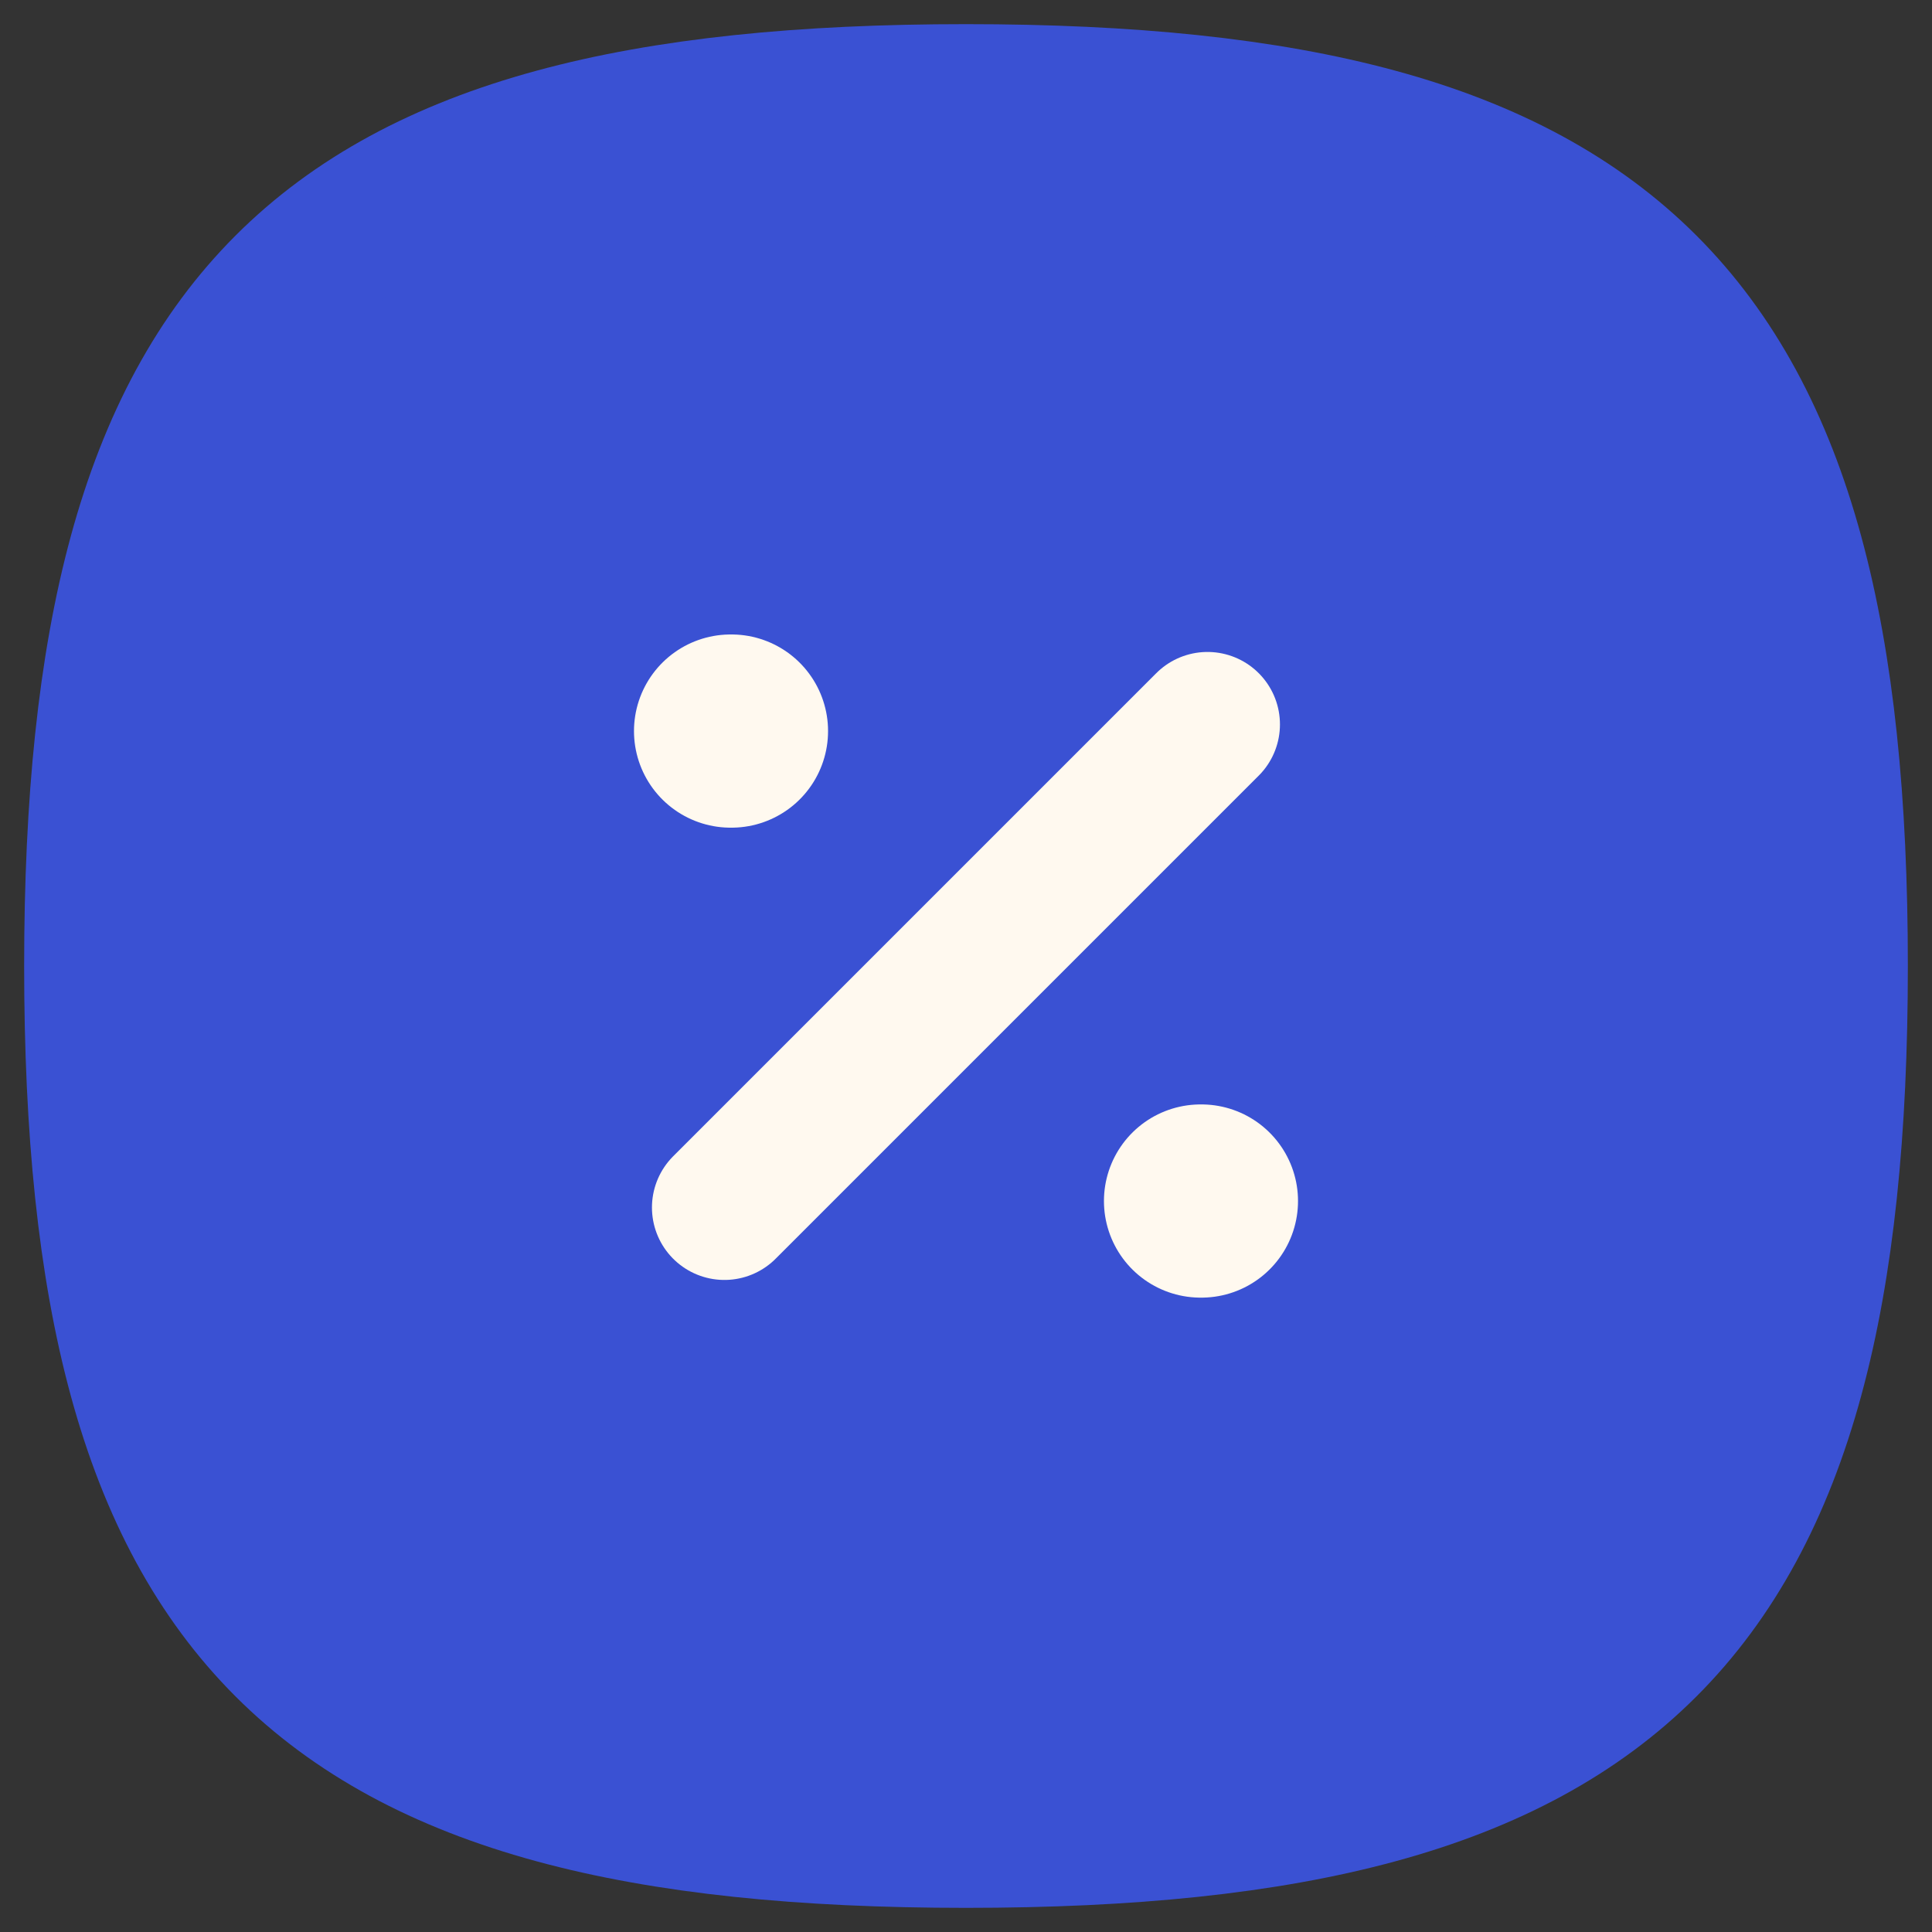
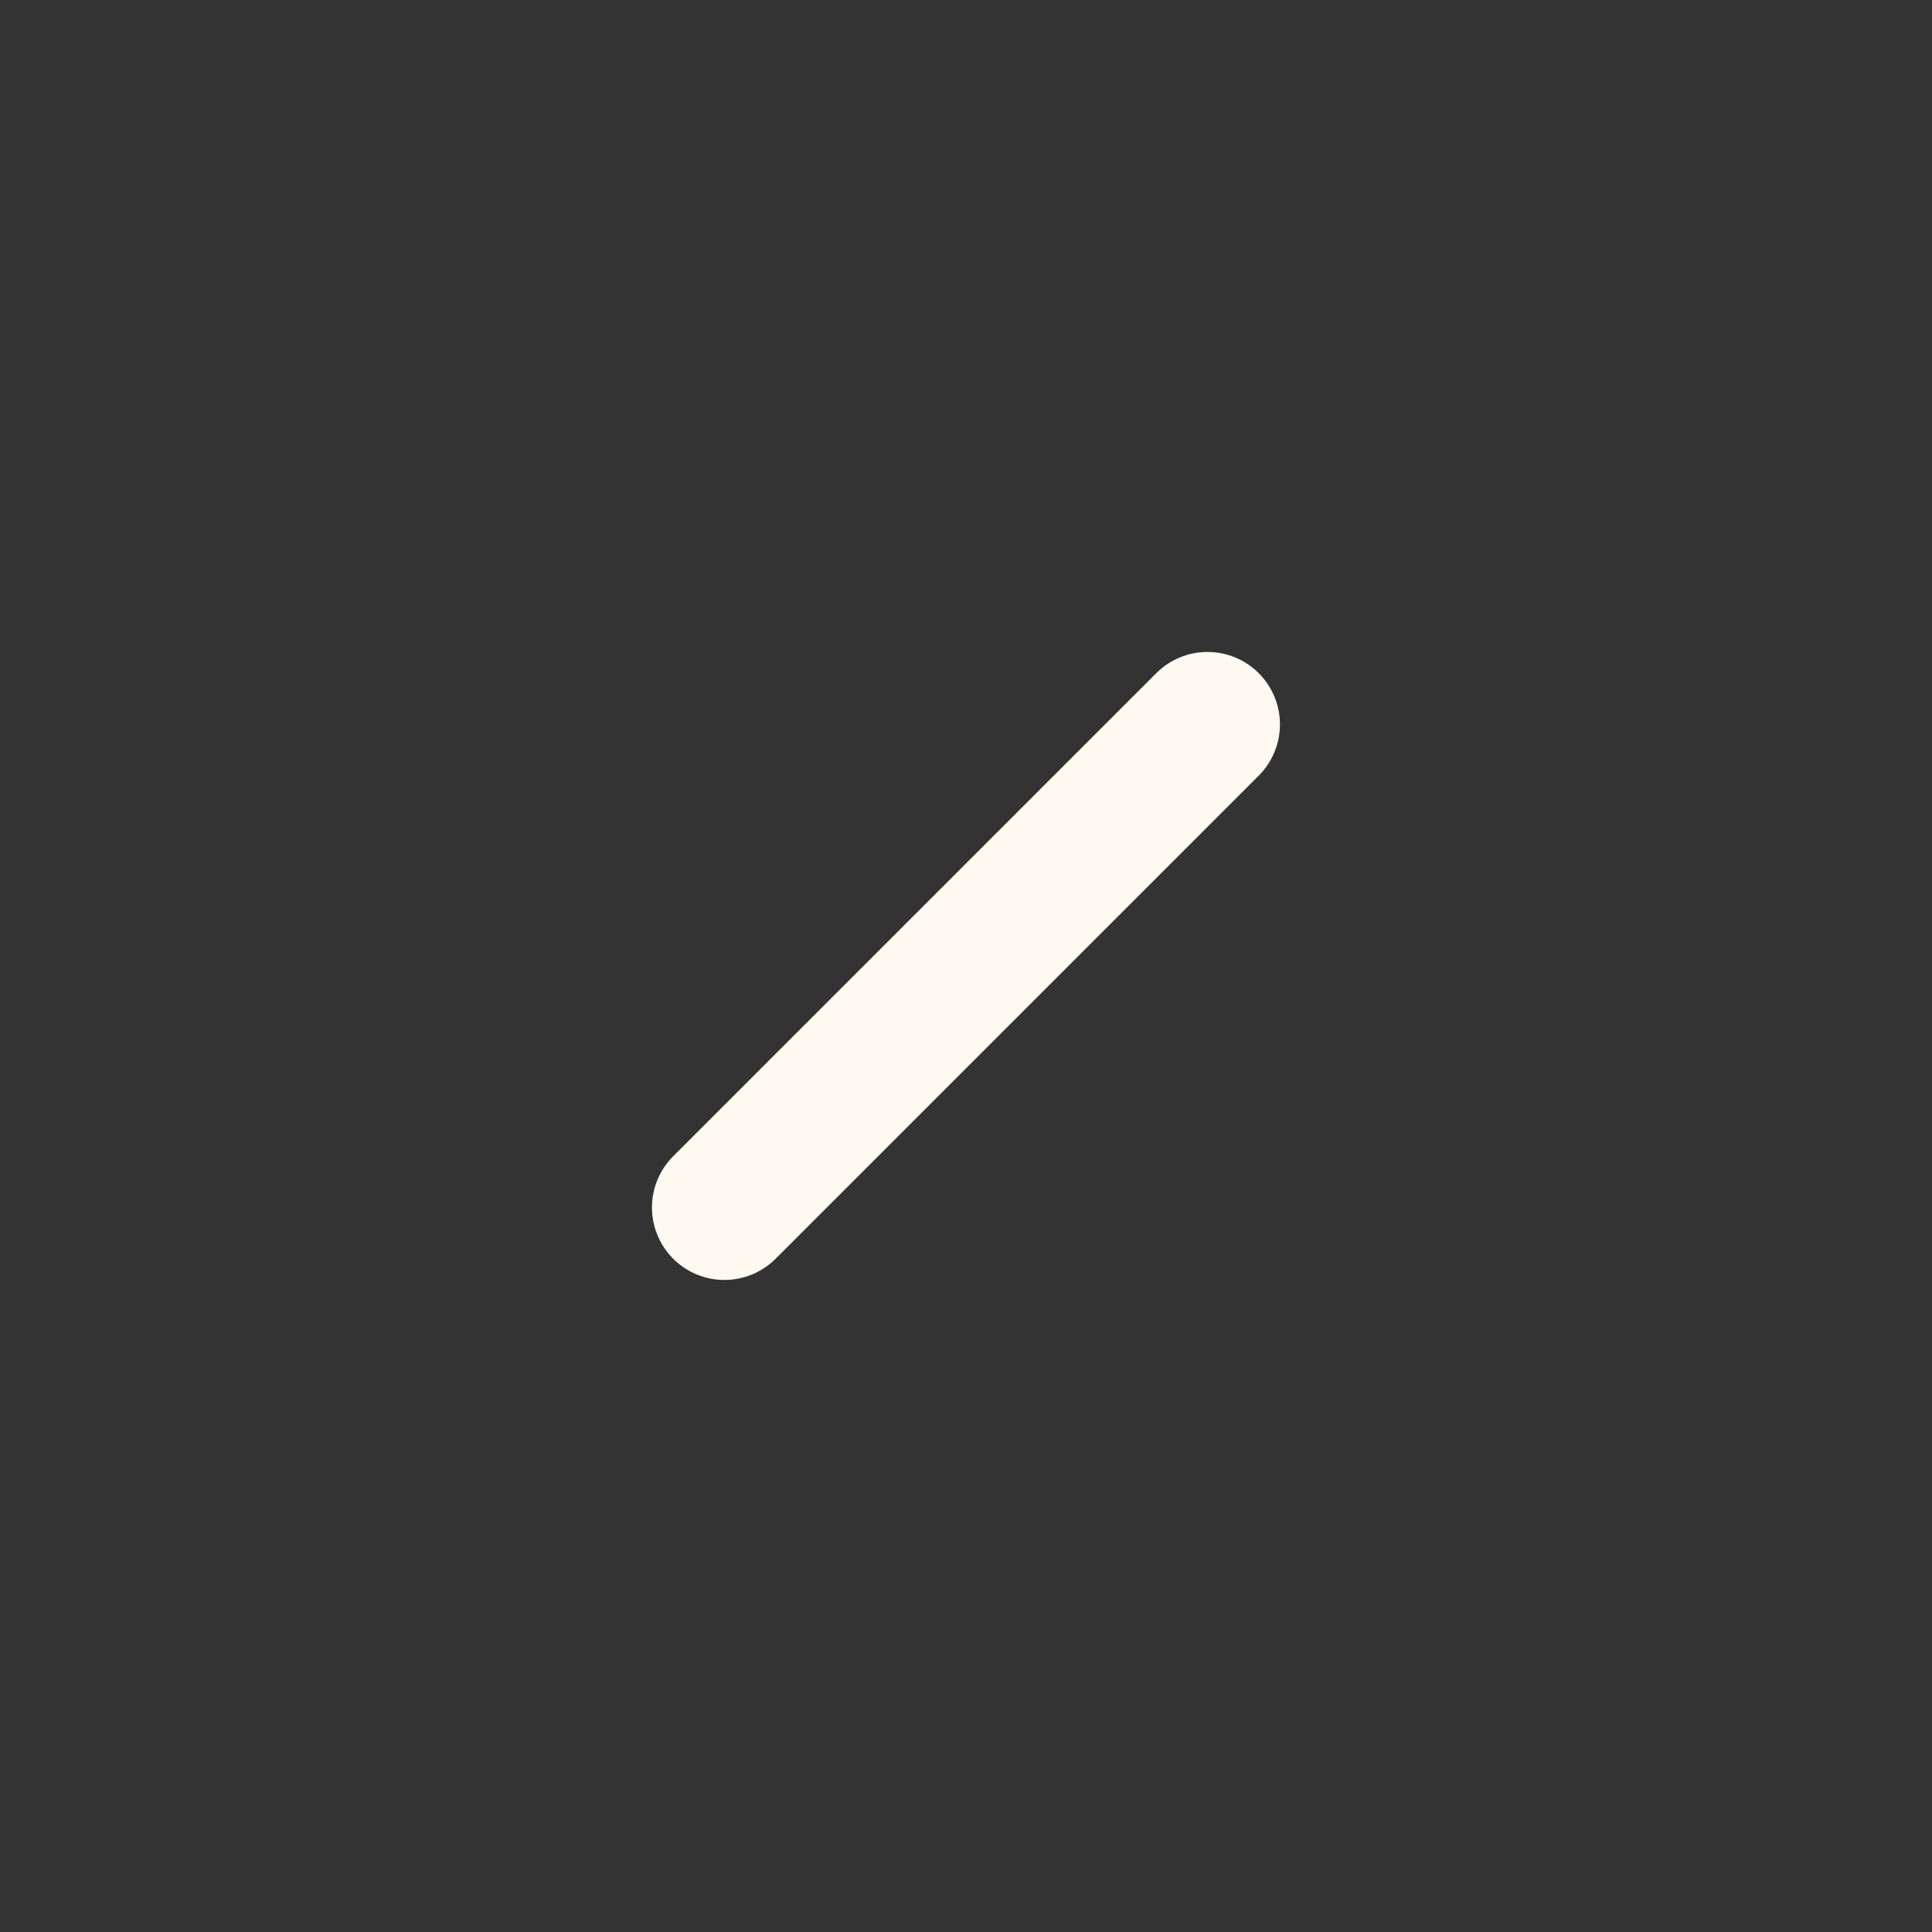
<svg xmlns="http://www.w3.org/2000/svg" width="20" height="20" viewBox="0 0 20 20" fill="none">
  <rect x="0" y="0" width="20" height="20" fill="#333333" stroke="none" />
-   <path fill-rule="evenodd" clip-rule="evenodd" d="M1 10C1 3.25 3.25 1 10 1C16.75 1 19 3.25 19 10C19 16.75 16.75 19 10 19C3.25 19 1 16.75 1 10Z" fill="#3A51D3" stroke="#3A51D3" stroke-width="1.5" stroke-linecap="round" stroke-linejoin="round" />
  <path d="M7.499 12.5L12.5 7.499" stroke="#FFF9EF" stroke-width="1.5" stroke-linecap="round" stroke-linejoin="round" />
-   <path d="M12.428 12.433H12.437" stroke="#FFF9EF" stroke-width="2" stroke-linecap="round" stroke-linejoin="round" />
-   <path d="M7.563 7.568H7.572" stroke="#FFF9EF" stroke-width="2" stroke-linecap="round" stroke-linejoin="round" />
</svg>